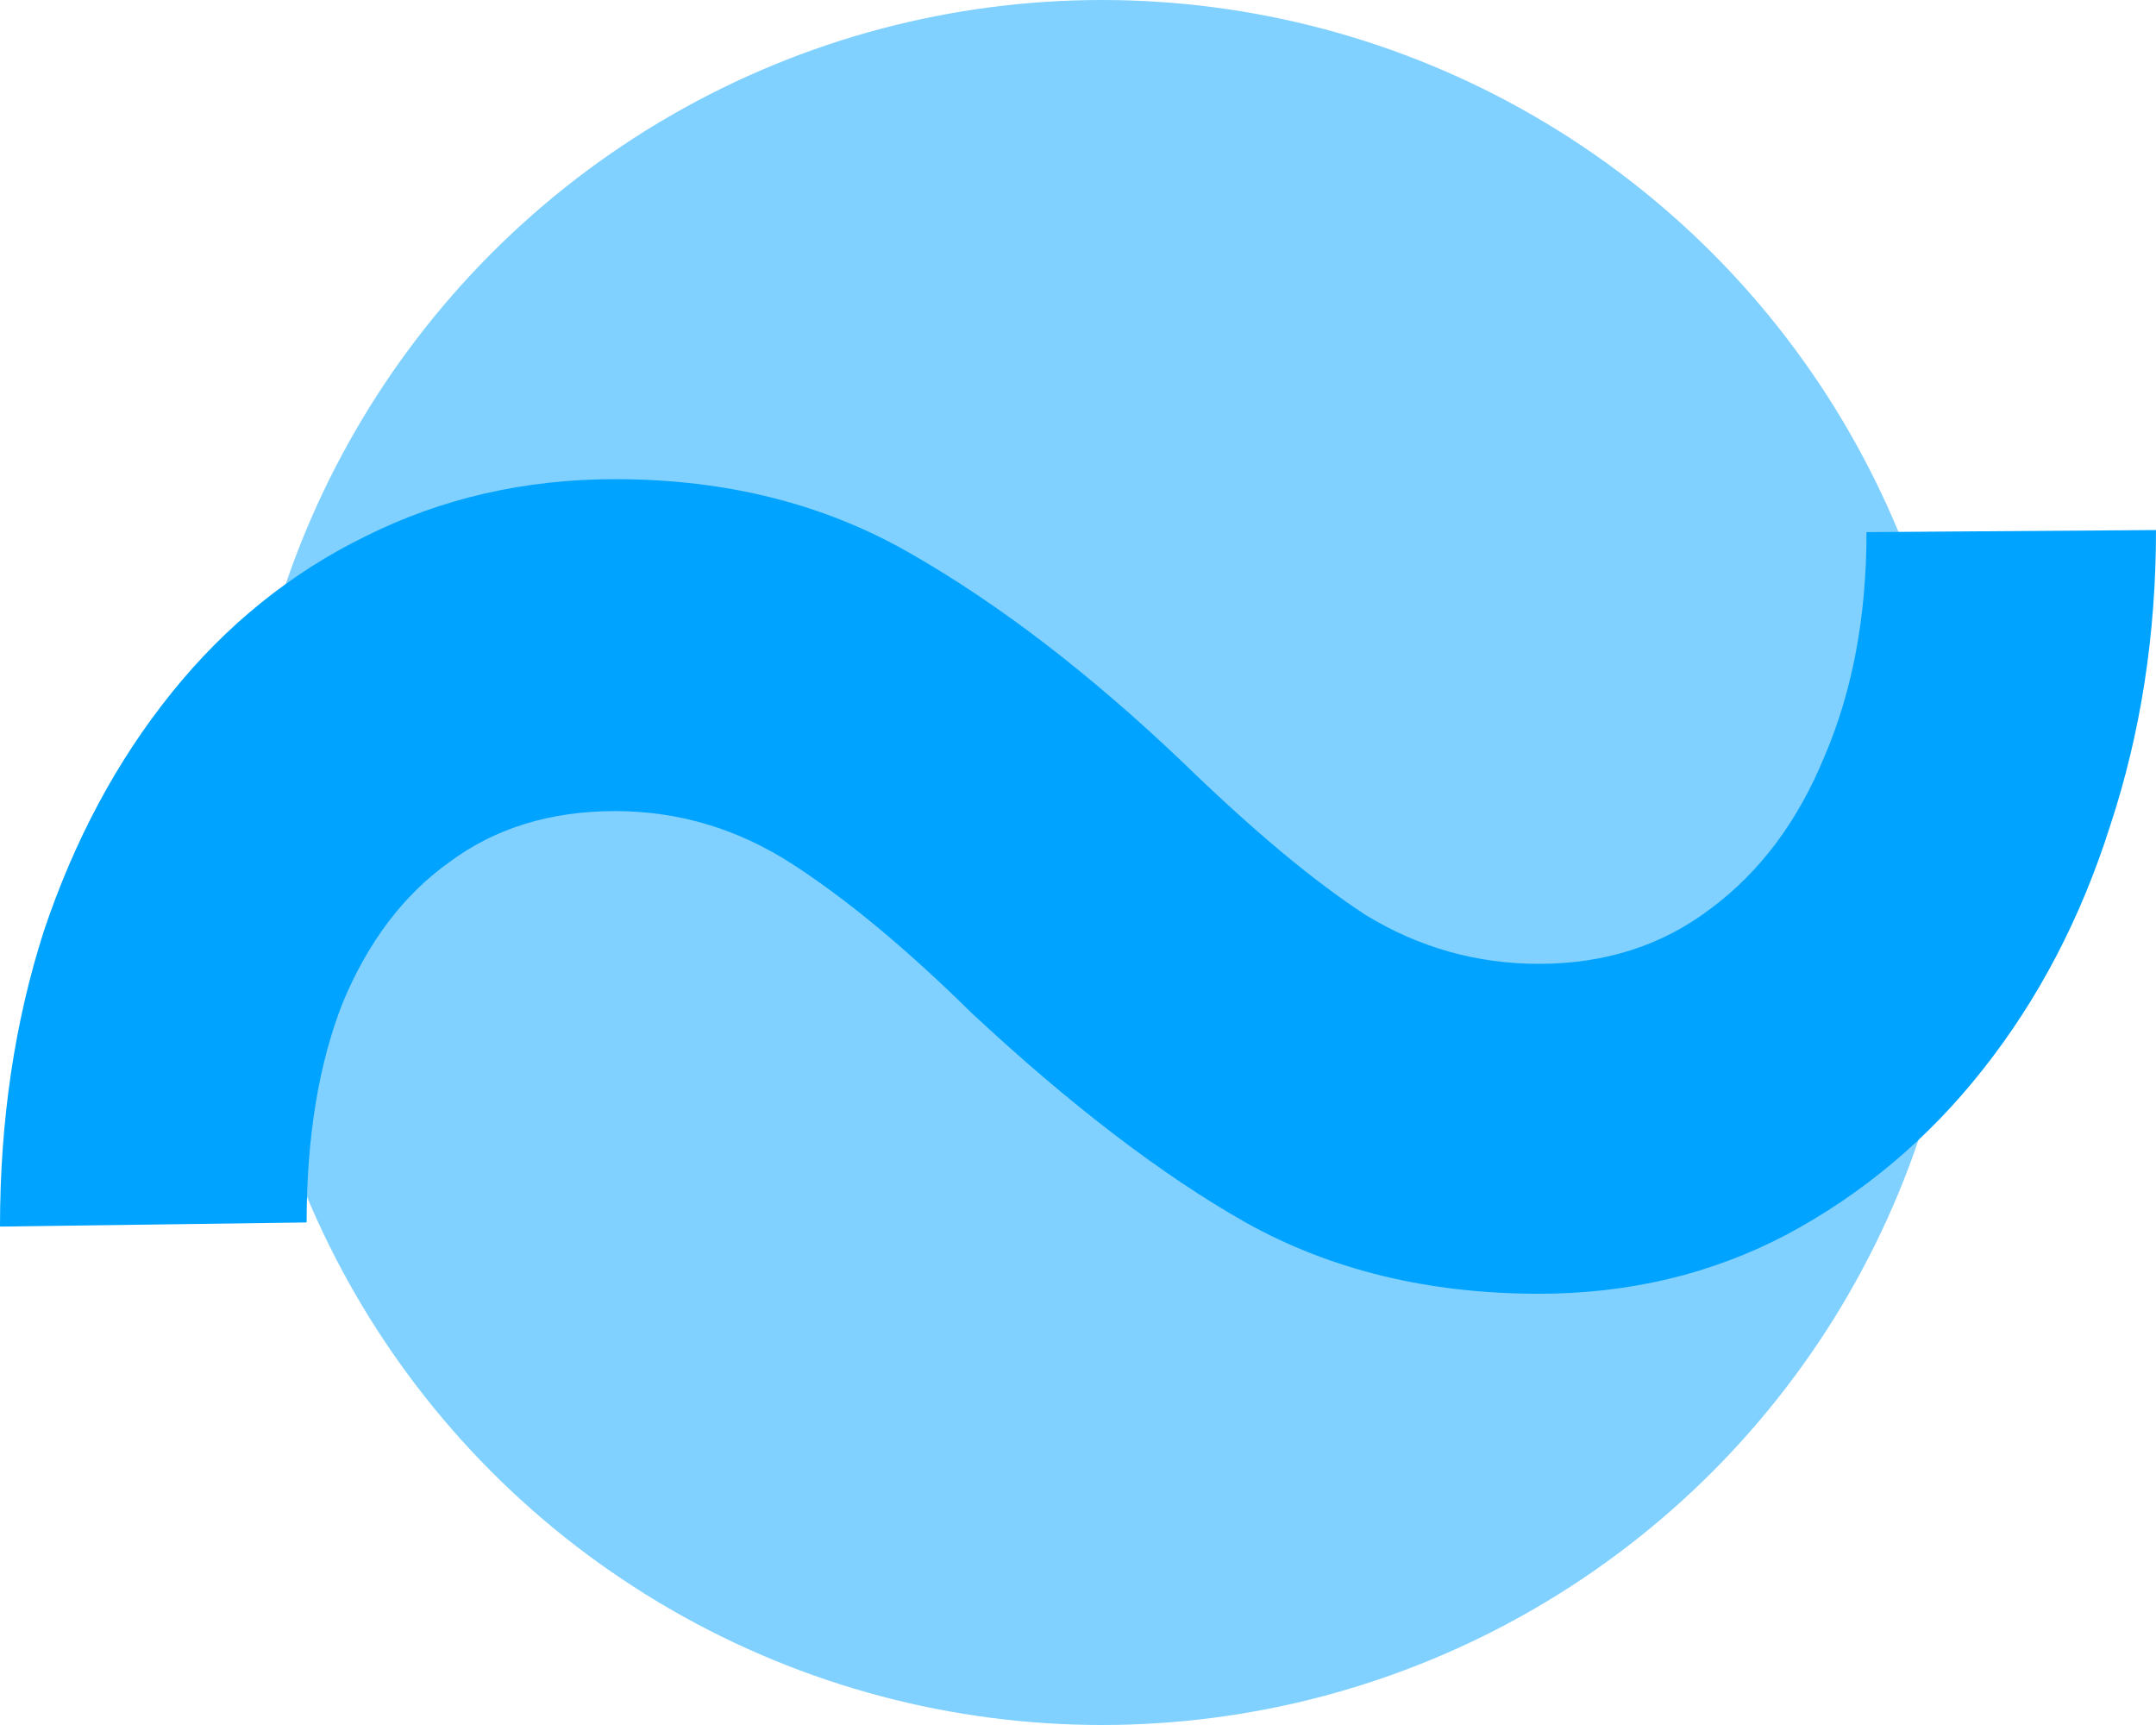
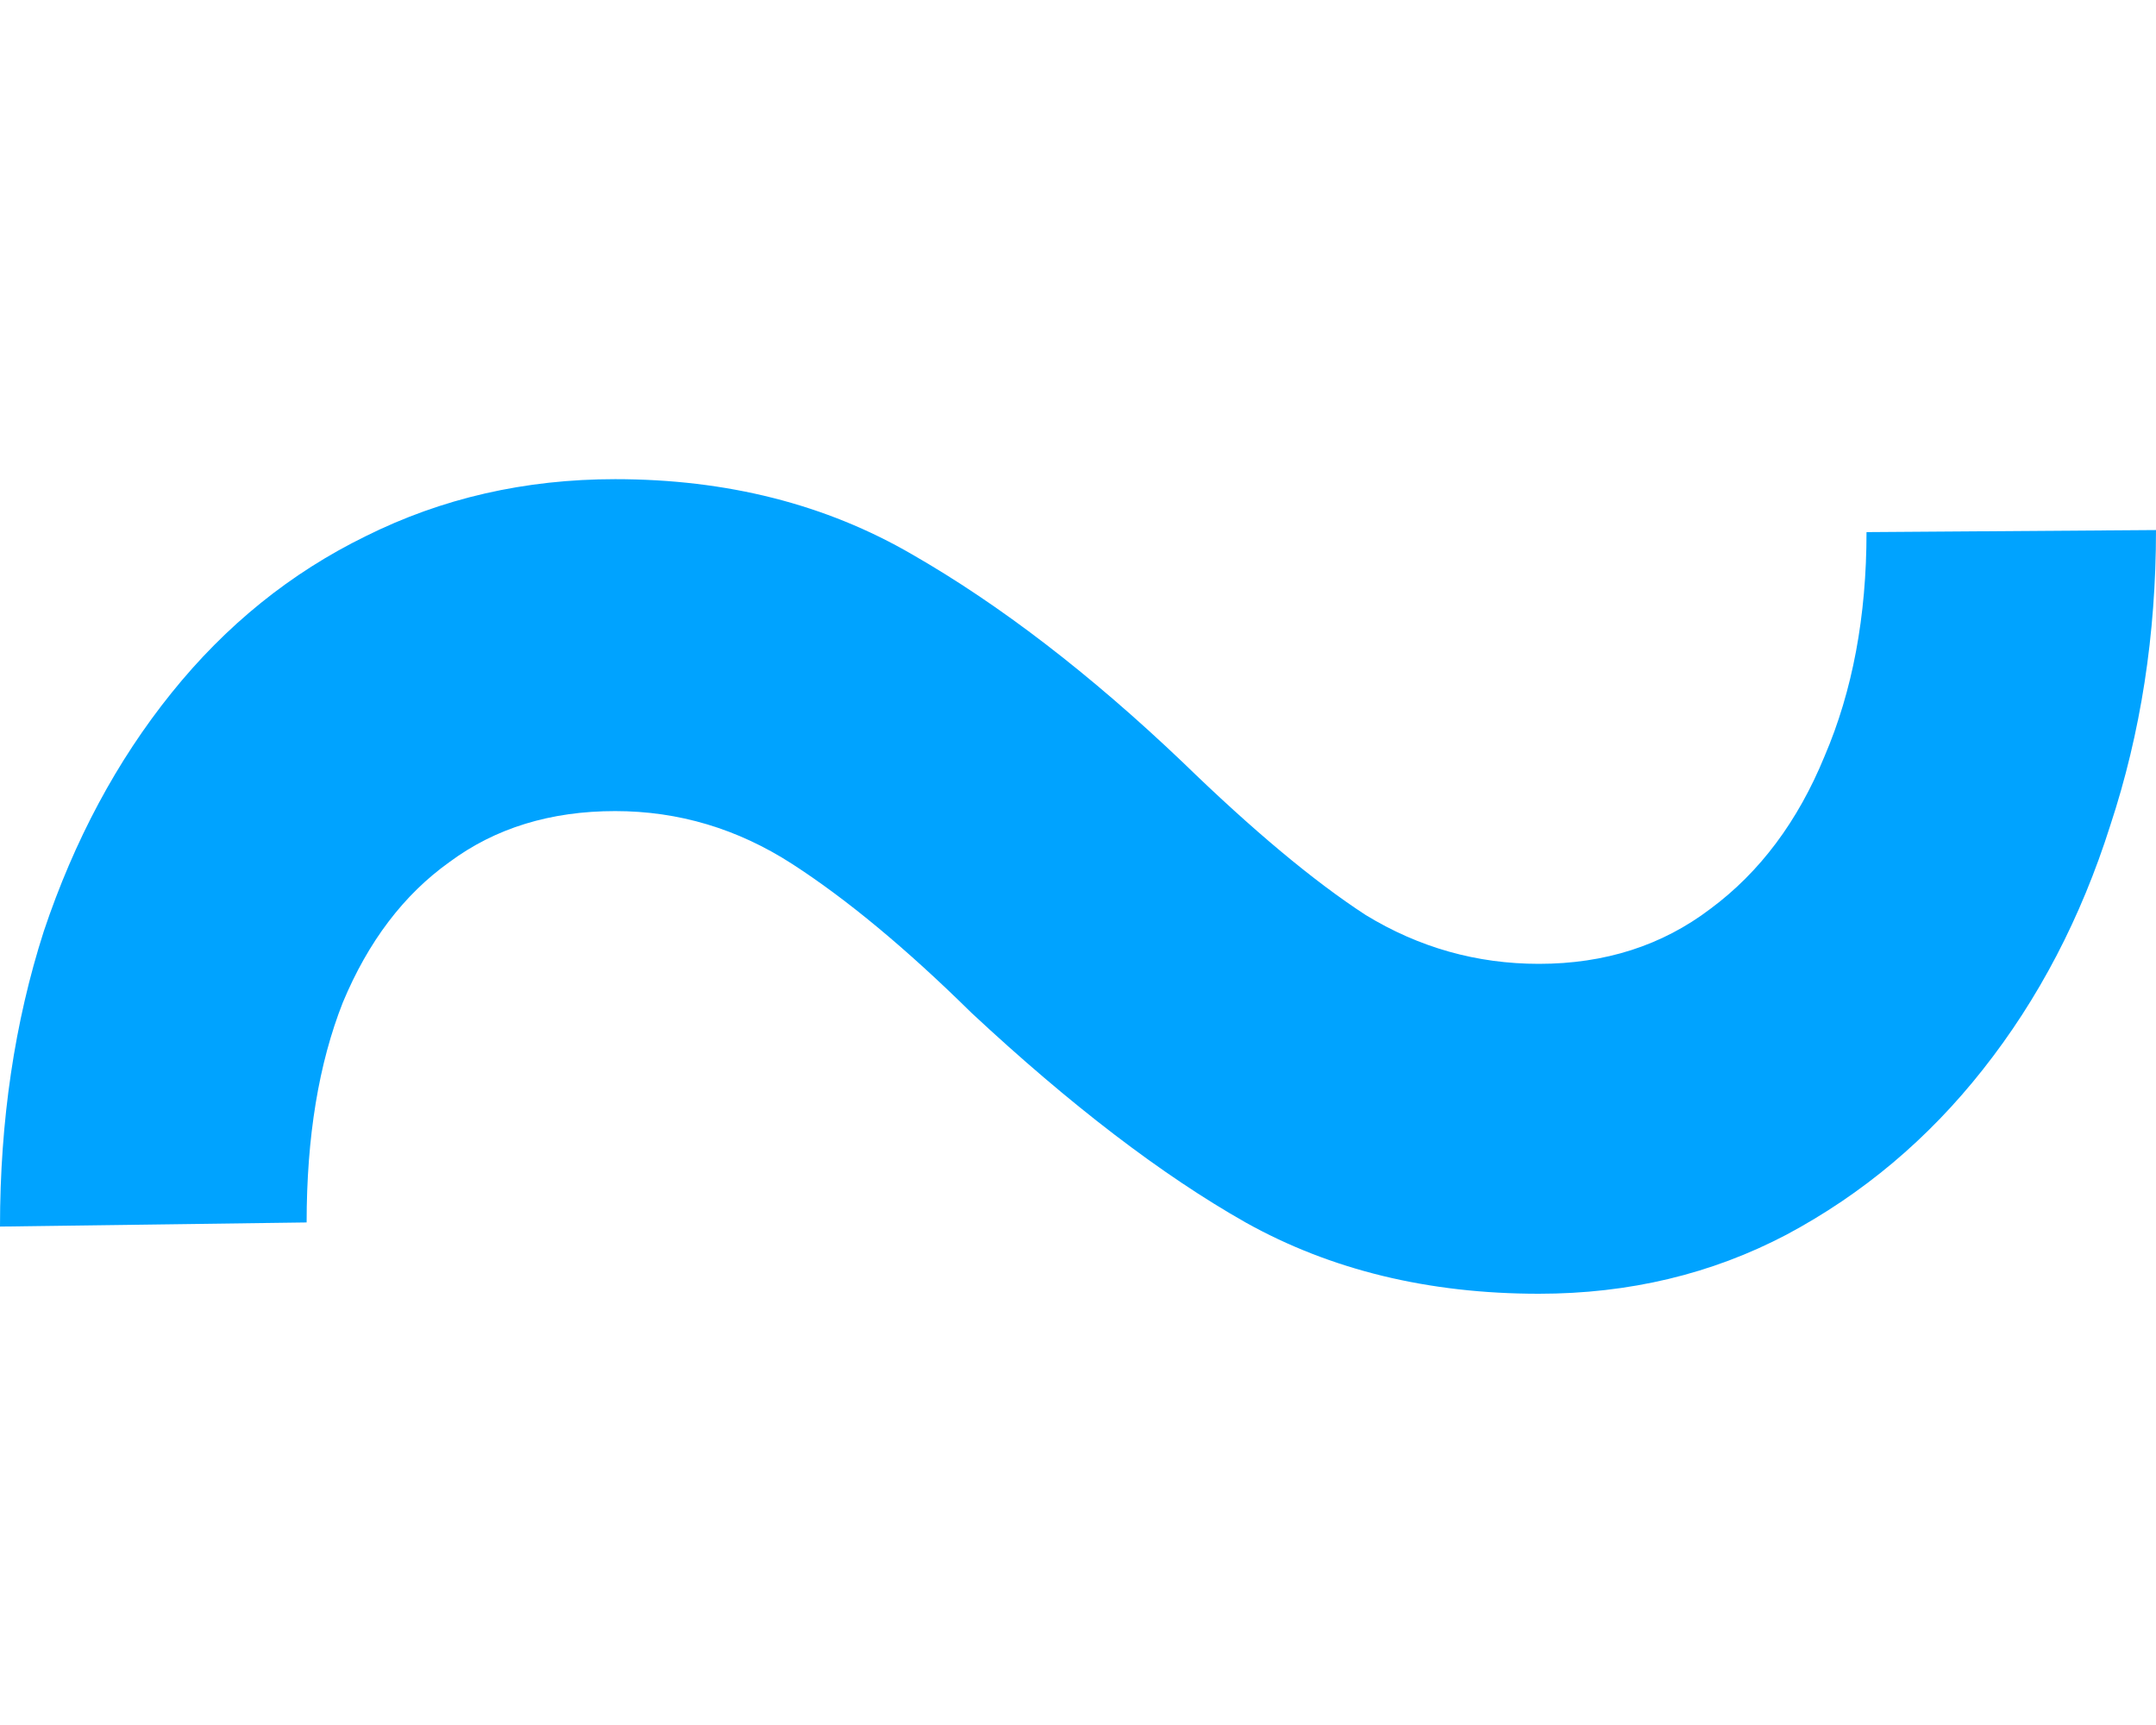
<svg xmlns="http://www.w3.org/2000/svg" width="45" height="36" viewBox="0 0 45 36" fill="none">
-   <circle cx="23" cy="18" r="18" fill="#80D1FF" />
  <path d="M38.958 11.105L45 11.062C45 13.244 44.682 15.298 44.046 17.225C43.436 19.152 42.549 20.852 41.383 22.325C40.243 23.77 38.878 24.918 37.288 25.767C35.724 26.589 34.002 27 32.12 27C29.814 27 27.774 26.504 25.998 25.512C24.249 24.521 22.341 23.062 20.274 21.135C18.922 19.803 17.677 18.769 16.537 18.032C15.398 17.296 14.165 16.927 12.84 16.927C11.489 16.927 10.336 17.282 9.382 17.99C8.428 18.67 7.686 19.648 7.155 20.922C6.652 22.198 6.4 23.727 6.4 25.512L0 25.598C0 23.387 0.305 21.333 0.914 19.435C1.55 17.537 2.438 15.879 3.578 14.463C4.717 13.046 6.069 11.955 7.633 11.19C9.223 10.397 10.959 10 12.84 10C15.172 10 17.239 10.524 19.041 11.572C20.87 12.621 22.752 14.066 24.686 15.908C26.144 17.324 27.416 18.387 28.503 19.095C29.616 19.775 30.822 20.115 32.12 20.115C33.498 20.115 34.691 19.733 35.698 18.968C36.731 18.203 37.526 17.14 38.083 15.78C38.666 14.42 38.958 12.862 38.958 11.105Z" fill="#00A3FF" />
</svg>